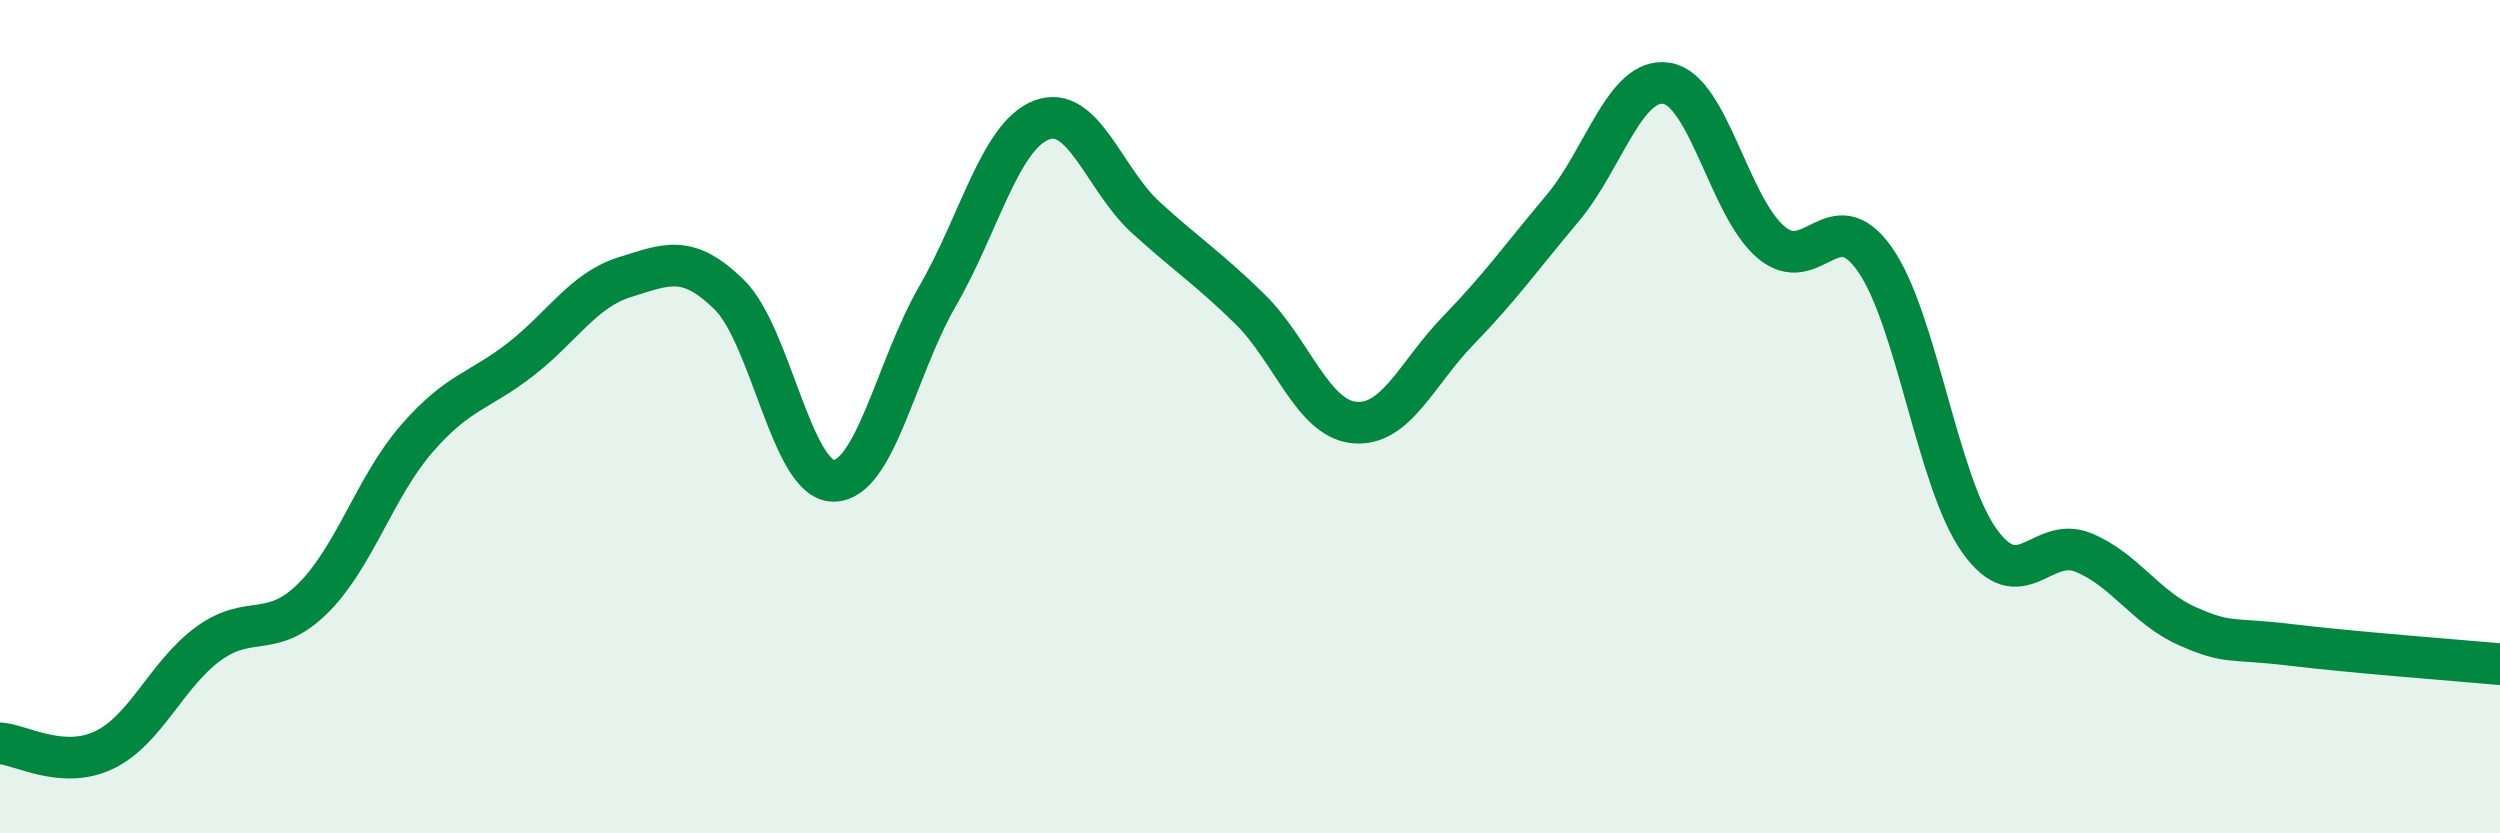
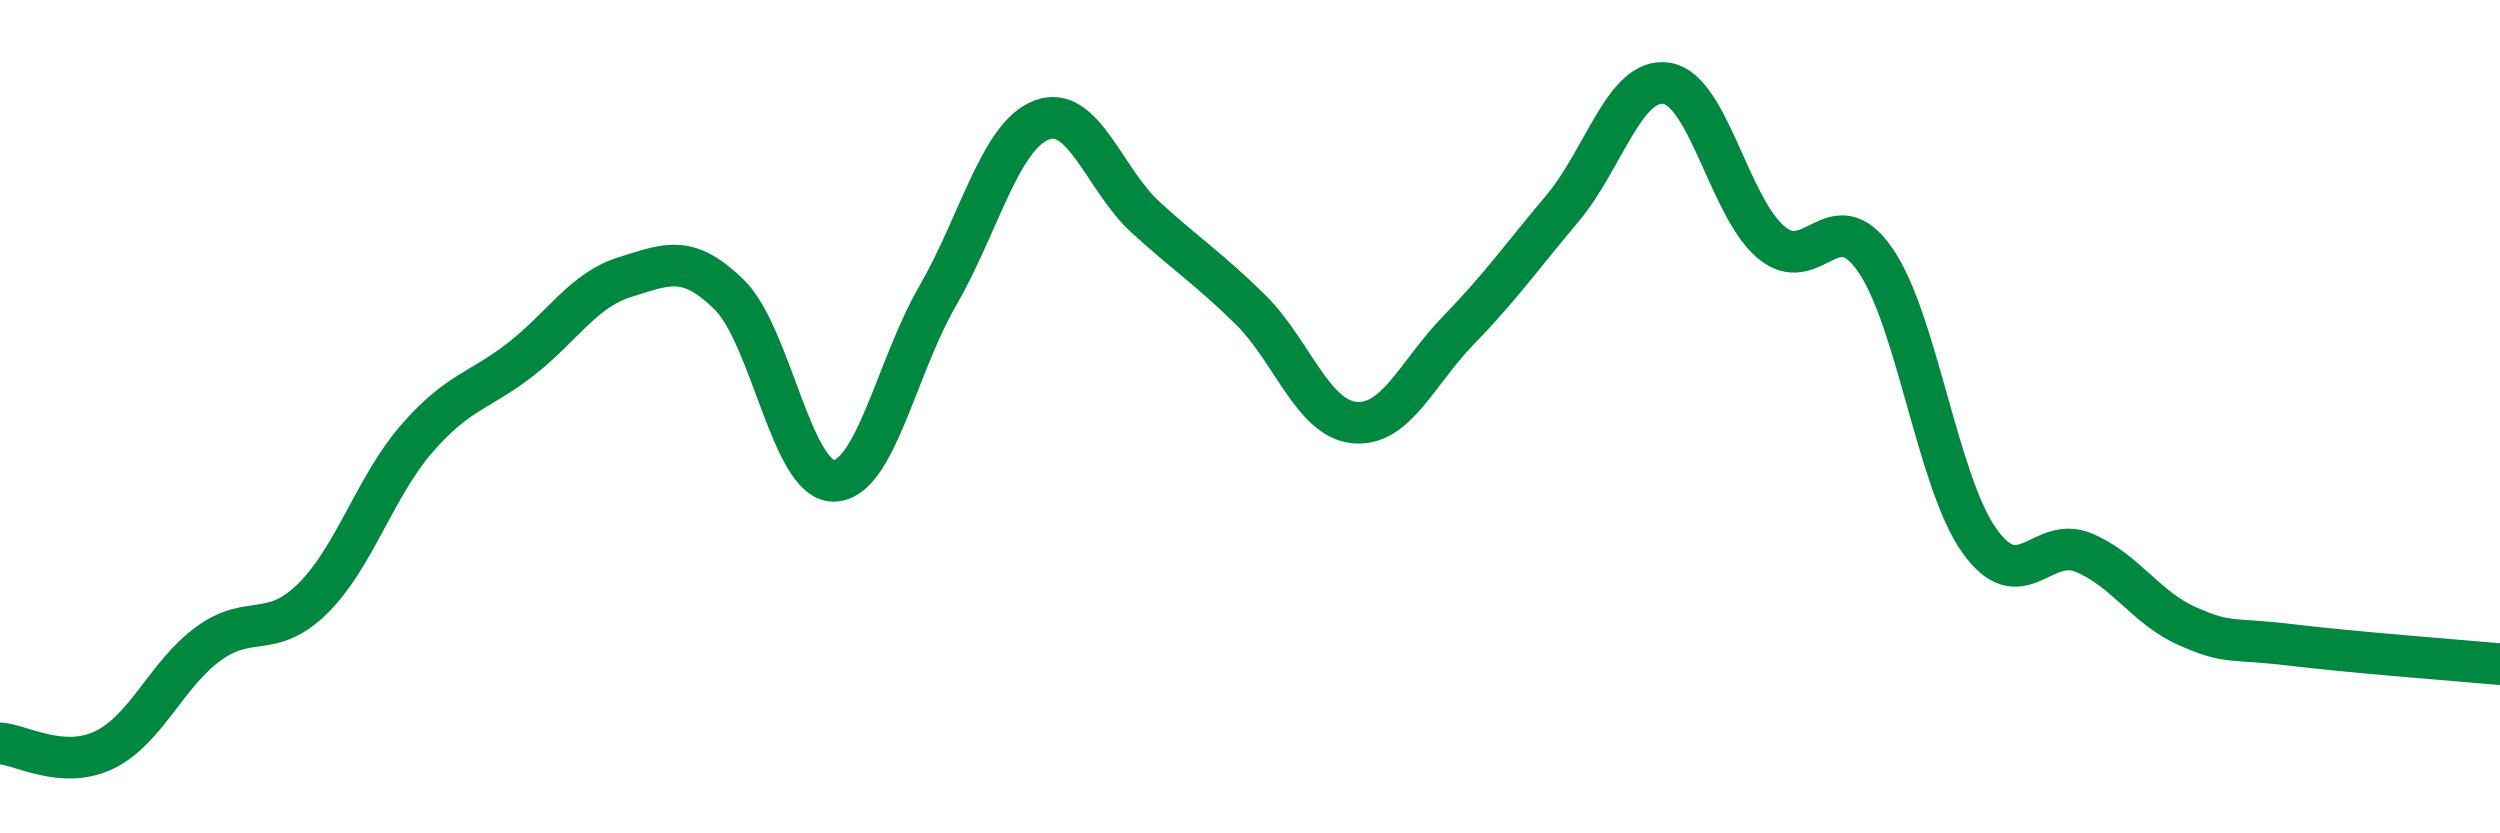
<svg xmlns="http://www.w3.org/2000/svg" width="60" height="20" viewBox="0 0 60 20">
-   <path d="M 0,17.84 C 0.5,17.87 1.5,18.48 2.5,18 C 3.5,17.52 4,16.18 5,15.45 C 6,14.72 6.5,15.35 7.5,14.37 C 8.5,13.39 9,11.68 10,10.53 C 11,9.38 11.5,9.4 12.5,8.62 C 13.5,7.84 14,6.96 15,6.65 C 16,6.34 16.5,6.09 17.5,7.07 C 18.5,8.05 19,11.53 20,11.54 C 21,11.55 21.5,8.84 22.5,7.11 C 23.5,5.38 24,3.26 25,2.88 C 26,2.5 26.5,4.31 27.5,5.22 C 28.5,6.13 29,6.44 30,7.42 C 31,8.4 31.5,10.04 32.5,10.14 C 33.5,10.24 34,8.96 35,7.93 C 36,6.9 36.5,6.19 37.5,5 C 38.5,3.81 39,1.84 40,2 C 41,2.16 41.5,4.96 42.5,5.81 C 43.5,6.66 44,4.8 45,6.23 C 46,7.66 46.5,11.56 47.5,12.97 C 48.5,14.38 49,12.85 50,13.26 C 51,13.67 51.5,14.59 52.5,15.03 C 53.5,15.47 53.5,15.3 55,15.48 C 56.5,15.66 59,15.85 60,15.94L60 20L0 20Z" fill="#008740" opacity="0.1" stroke-linecap="round" stroke-linejoin="round" />
  <path d="M 0,17.84 C 0.5,17.87 1.5,18.48 2.5,18 C 3.5,17.52 4,16.18 5,15.45 C 6,14.72 6.5,15.35 7.5,14.37 C 8.5,13.39 9,11.68 10,10.53 C 11,9.38 11.5,9.4 12.5,8.62 C 13.5,7.84 14,6.96 15,6.65 C 16,6.34 16.5,6.09 17.5,7.07 C 18.5,8.05 19,11.53 20,11.54 C 21,11.55 21.5,8.84 22.5,7.11 C 23.5,5.38 24,3.26 25,2.88 C 26,2.5 26.5,4.31 27.5,5.22 C 28.5,6.13 29,6.44 30,7.42 C 31,8.4 31.5,10.04 32.5,10.14 C 33.5,10.24 34,8.96 35,7.93 C 36,6.9 36.5,6.19 37.5,5 C 38.5,3.81 39,1.84 40,2 C 41,2.16 41.5,4.96 42.5,5.81 C 43.5,6.66 44,4.8 45,6.23 C 46,7.66 46.5,11.56 47.5,12.97 C 48.5,14.38 49,12.85 50,13.26 C 51,13.67 51.5,14.59 52.5,15.03 C 53.5,15.47 53.5,15.3 55,15.48 C 56.5,15.66 59,15.85 60,15.94" stroke="#008740" stroke-width="1" fill="none" stroke-linecap="round" stroke-linejoin="round" />
</svg>